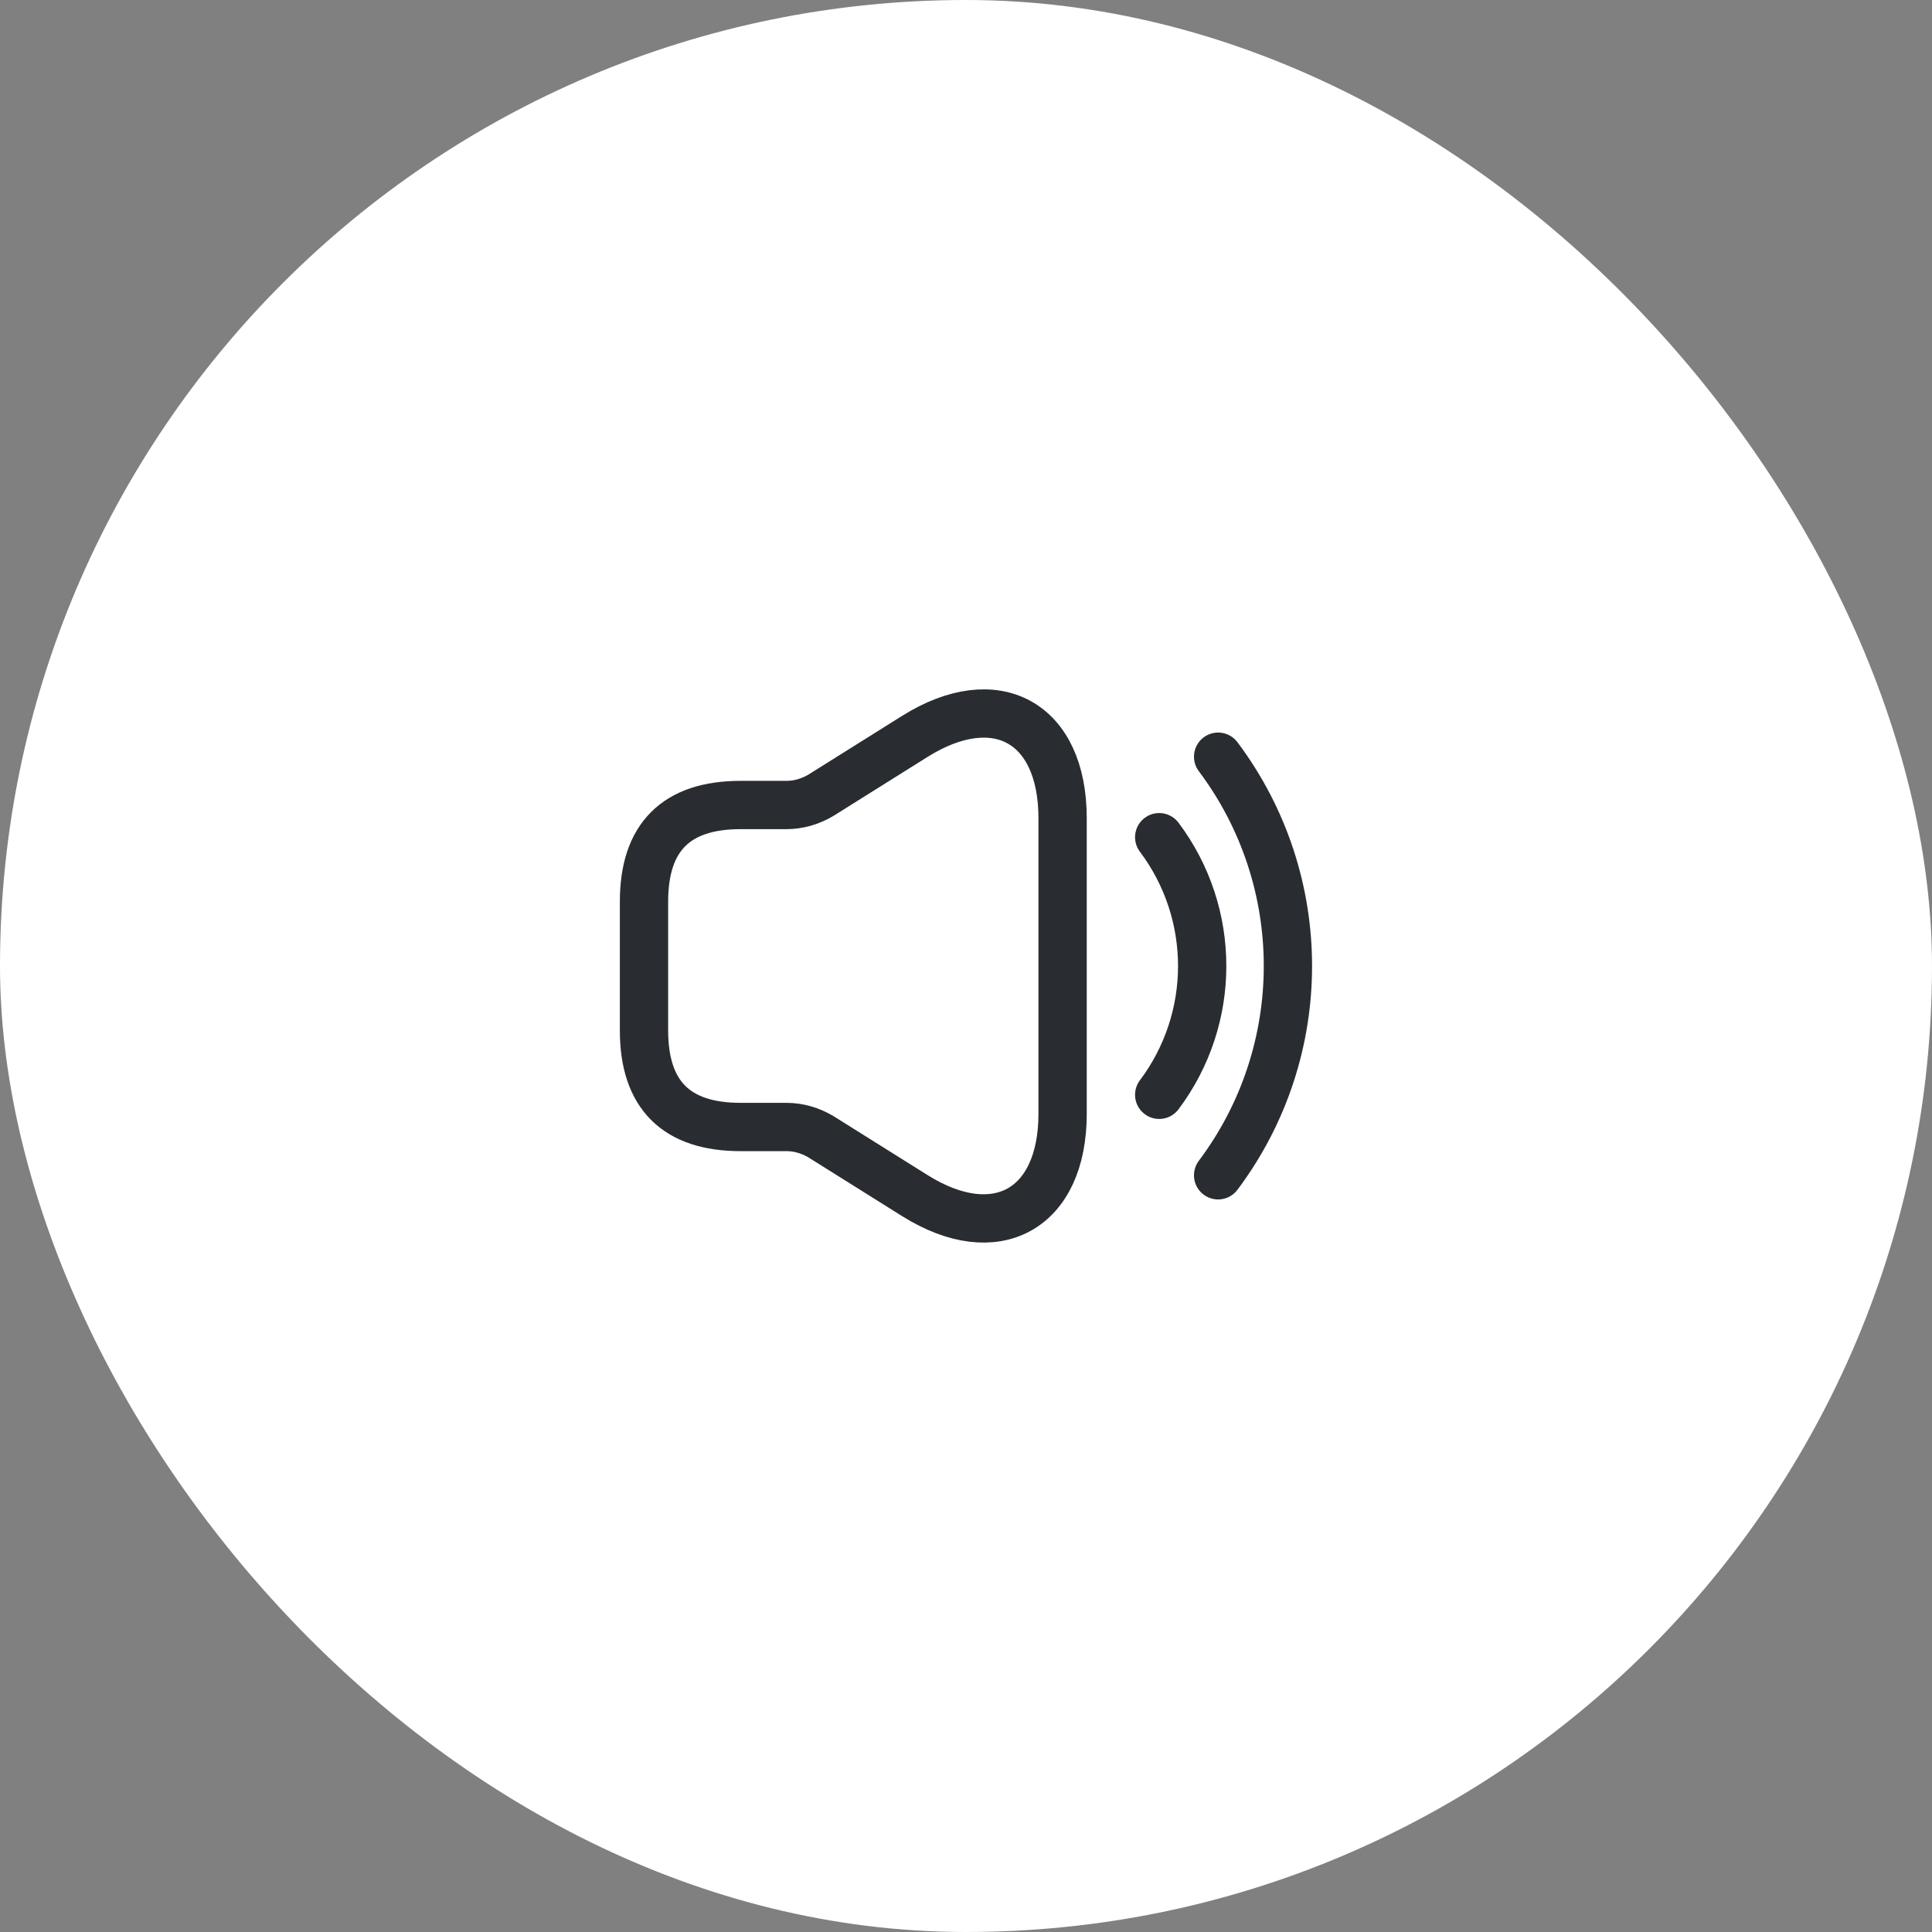
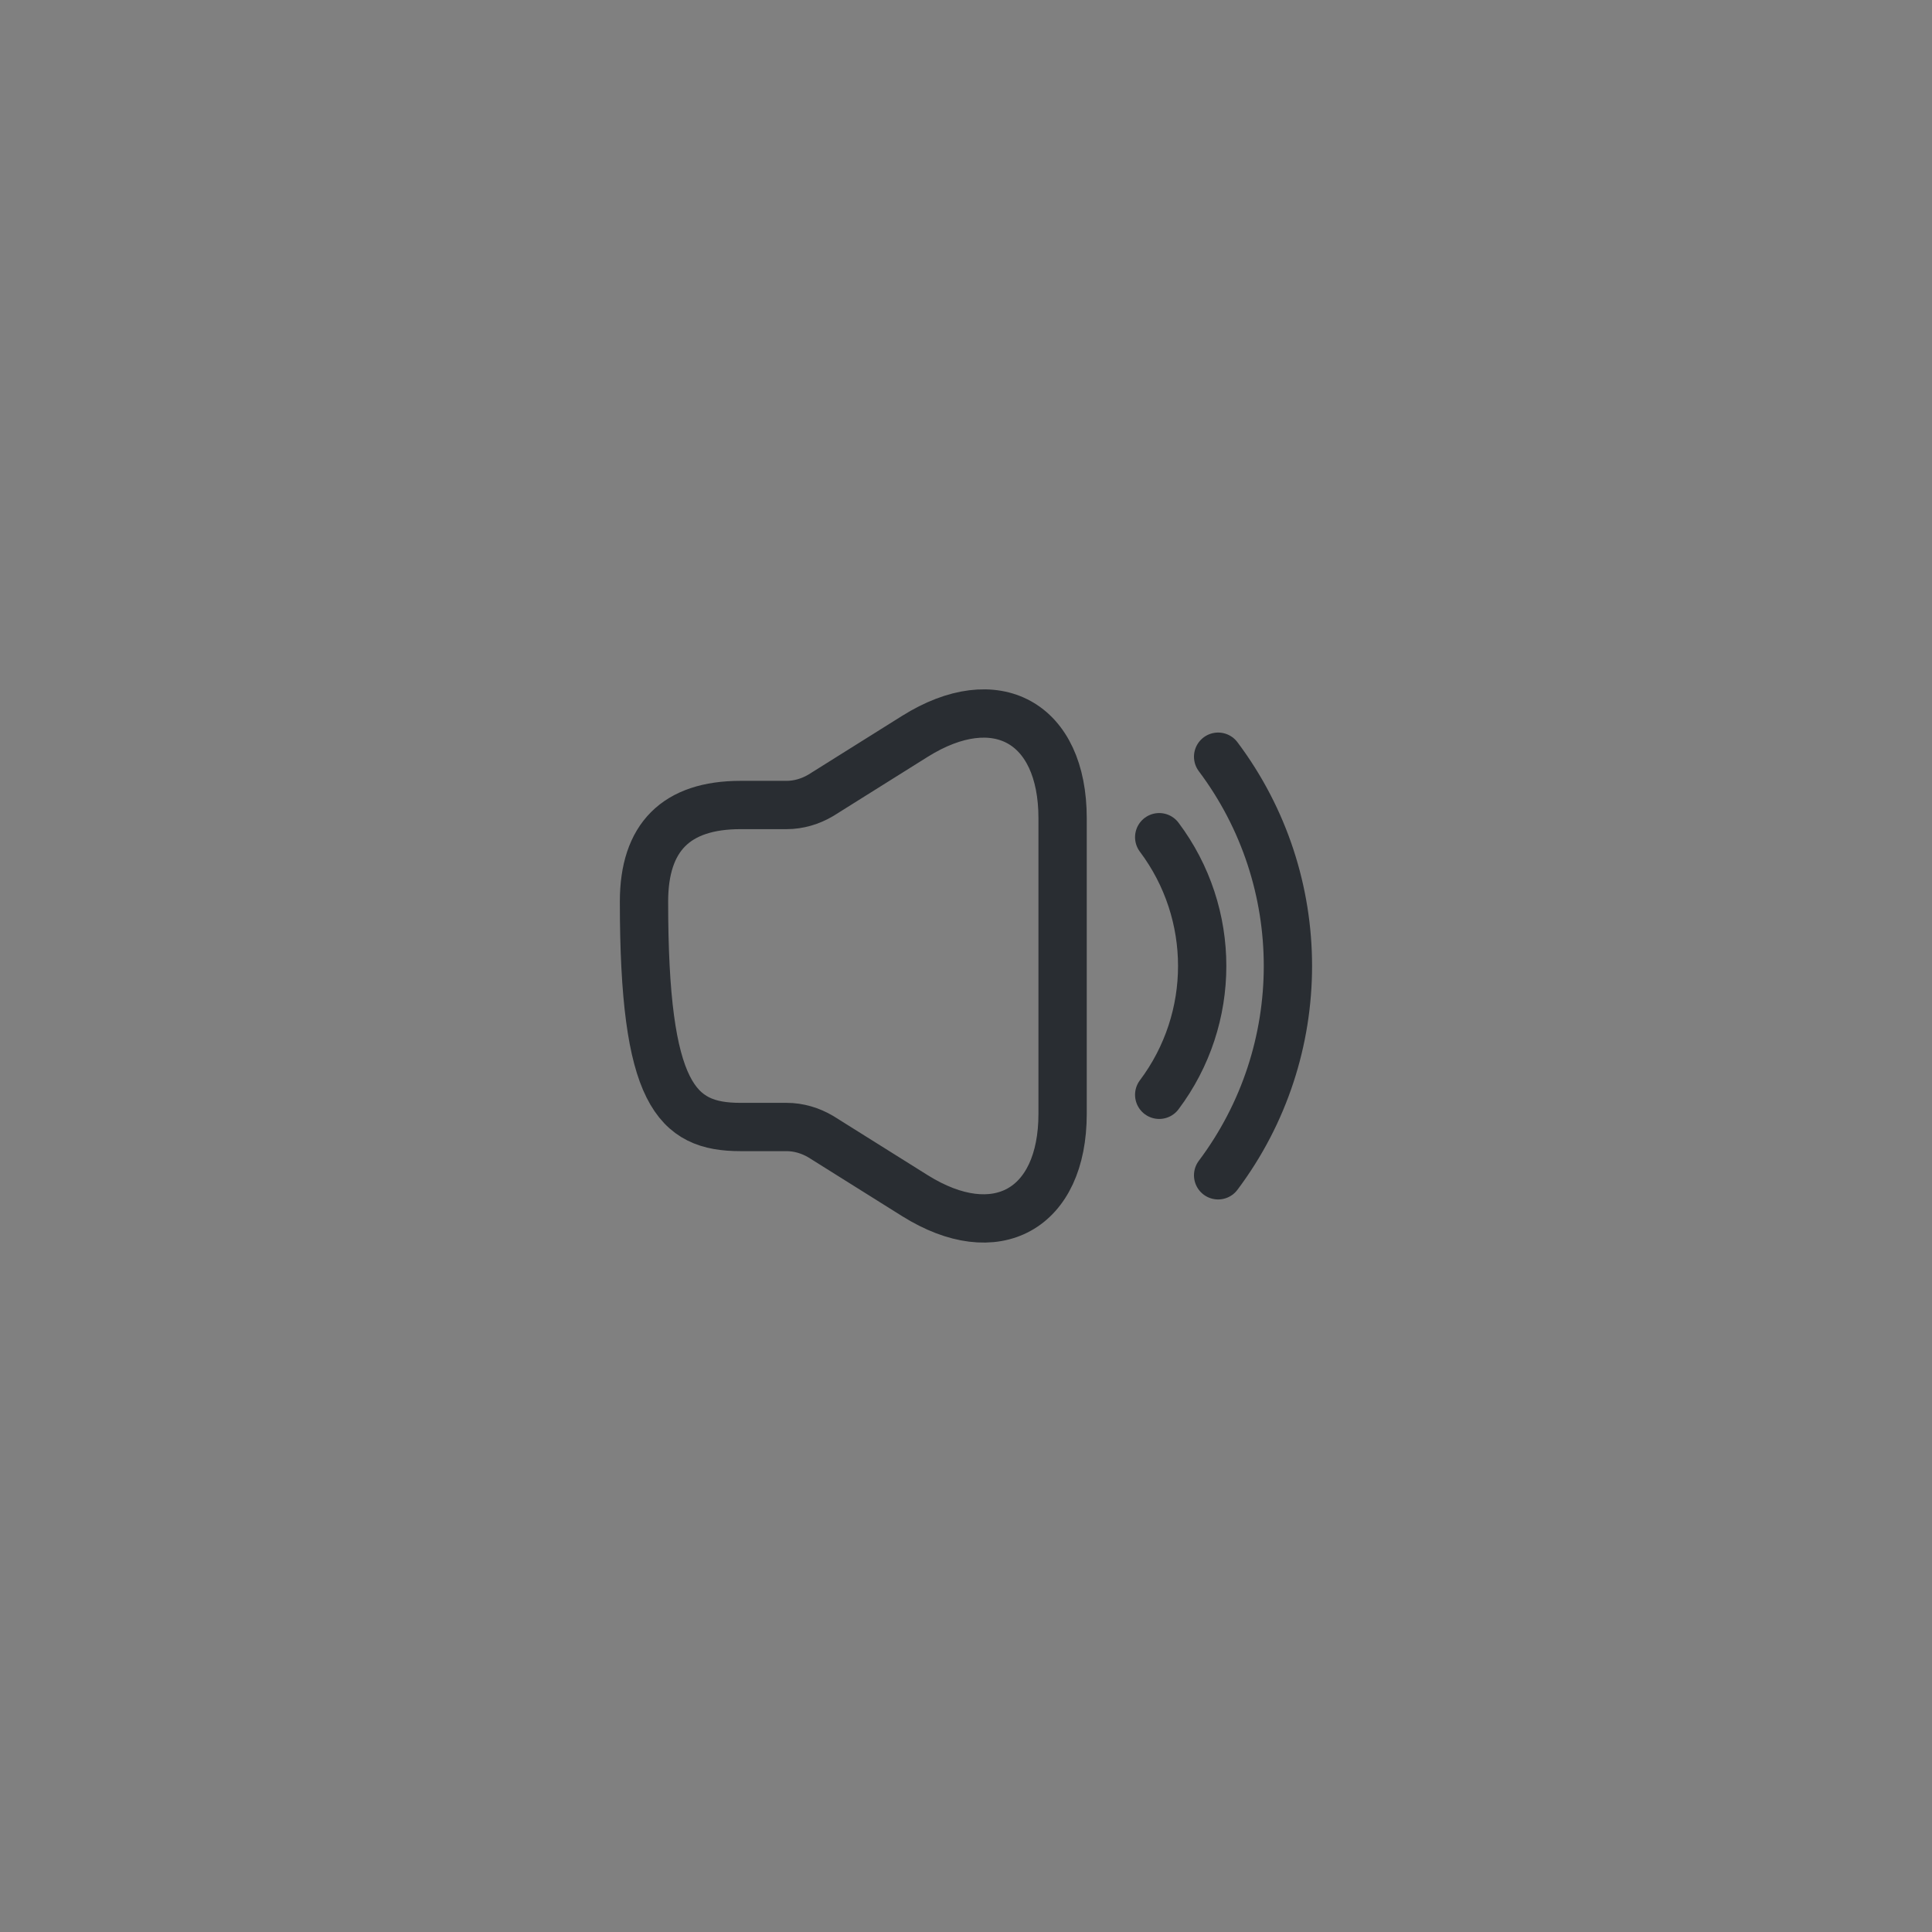
<svg xmlns="http://www.w3.org/2000/svg" width="60" height="60" viewBox="0 0 60 60" fill="none">
  <rect x="0" y="0" width="60" height="60" fill="#808080" stroke="none" />
-   <rect width="60" height="60" rx="30" fill="white" />
-   <path d="M20 28V32C20 34 21 35 23 35H24.43C24.8 35 25.17 35.11 25.49 35.3L28.41 37.13C30.93 38.71 33 37.56 33 34.59V25.41C33 22.43 30.93 21.29 28.41 22.87L25.49 24.7C25.17 24.89 24.8 25 24.43 25H23C21 25 20 26 20 28Z" stroke="#292D32" stroke-width="1.5" />
+   <path d="M20 28C20 34 21 35 23 35H24.43C24.8 35 25.17 35.11 25.49 35.3L28.41 37.13C30.93 38.71 33 37.56 33 34.59V25.41C33 22.43 30.93 21.29 28.41 22.87L25.49 24.7C25.17 24.89 24.8 25 24.43 25H23C21 25 20 26 20 28Z" stroke="#292D32" stroke-width="1.5" />
  <path d="M36 26C37.78 28.37 37.78 31.63 36 34" stroke="#292D32" stroke-width="1.5" stroke-linecap="round" stroke-linejoin="round" />
  <path d="M37.83 23.5C40.72 27.35 40.72 32.65 37.83 36.5" stroke="#292D32" stroke-width="1.5" stroke-linecap="round" stroke-linejoin="round" />
</svg>